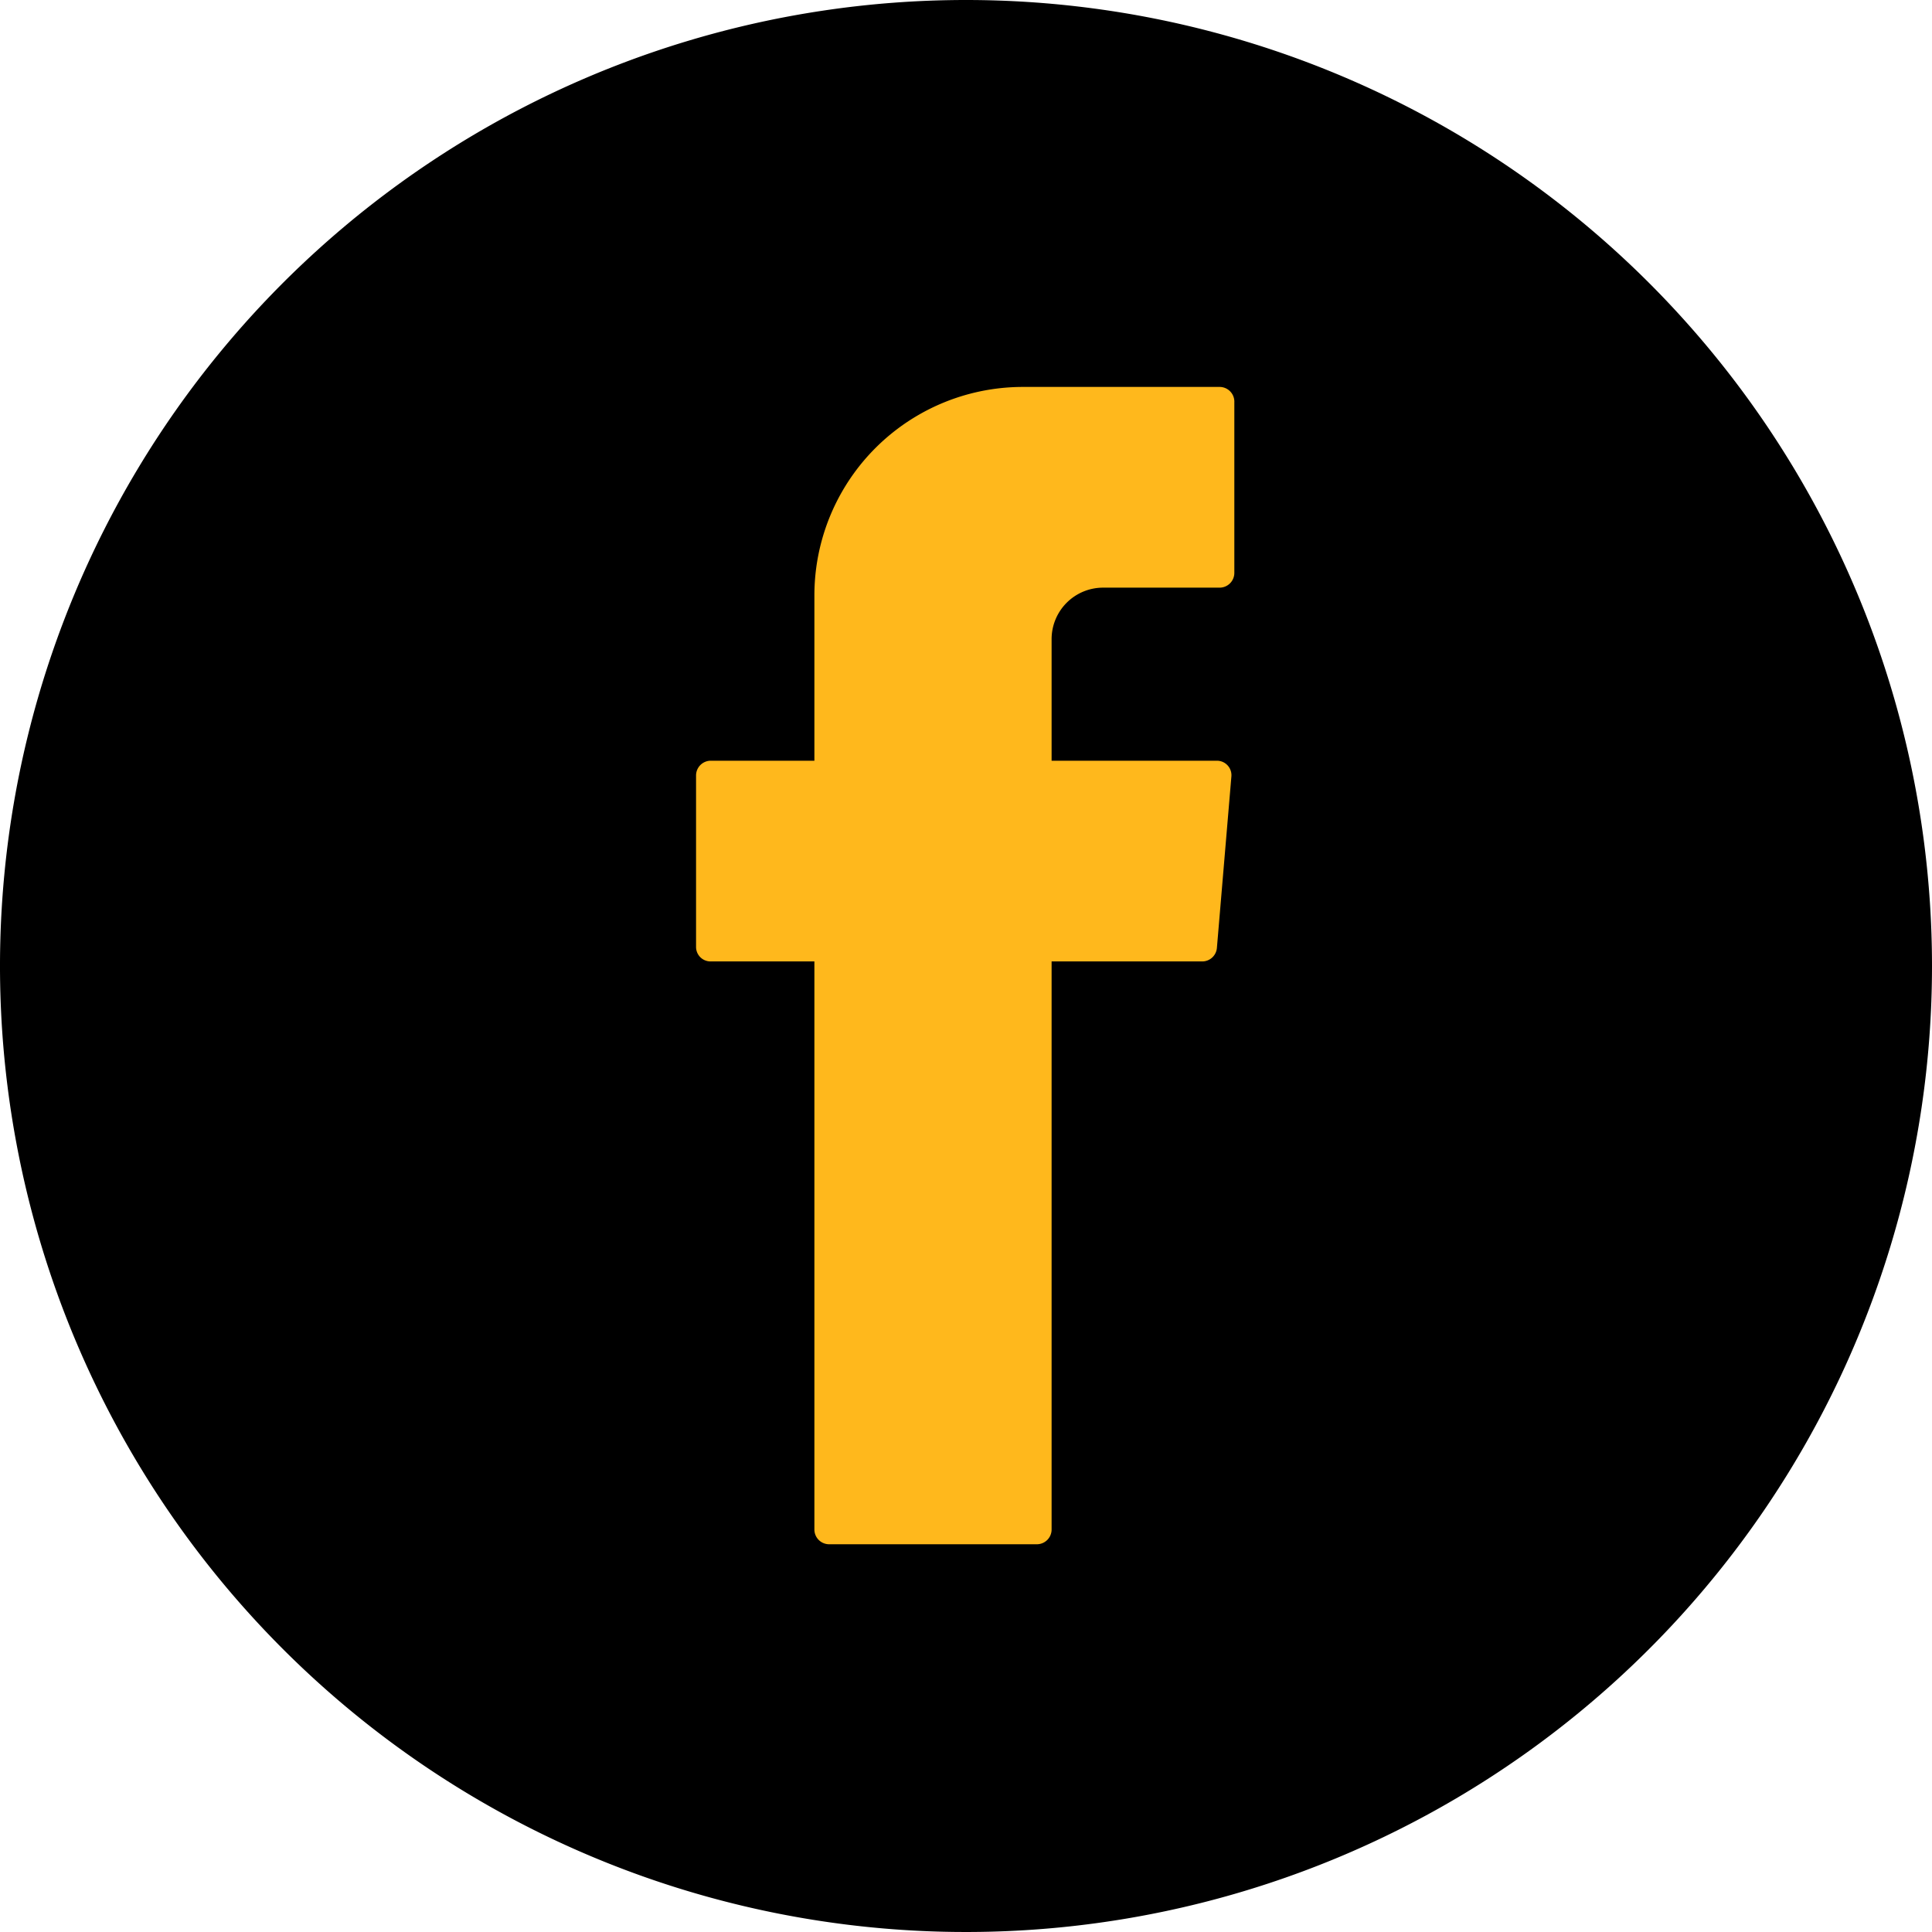
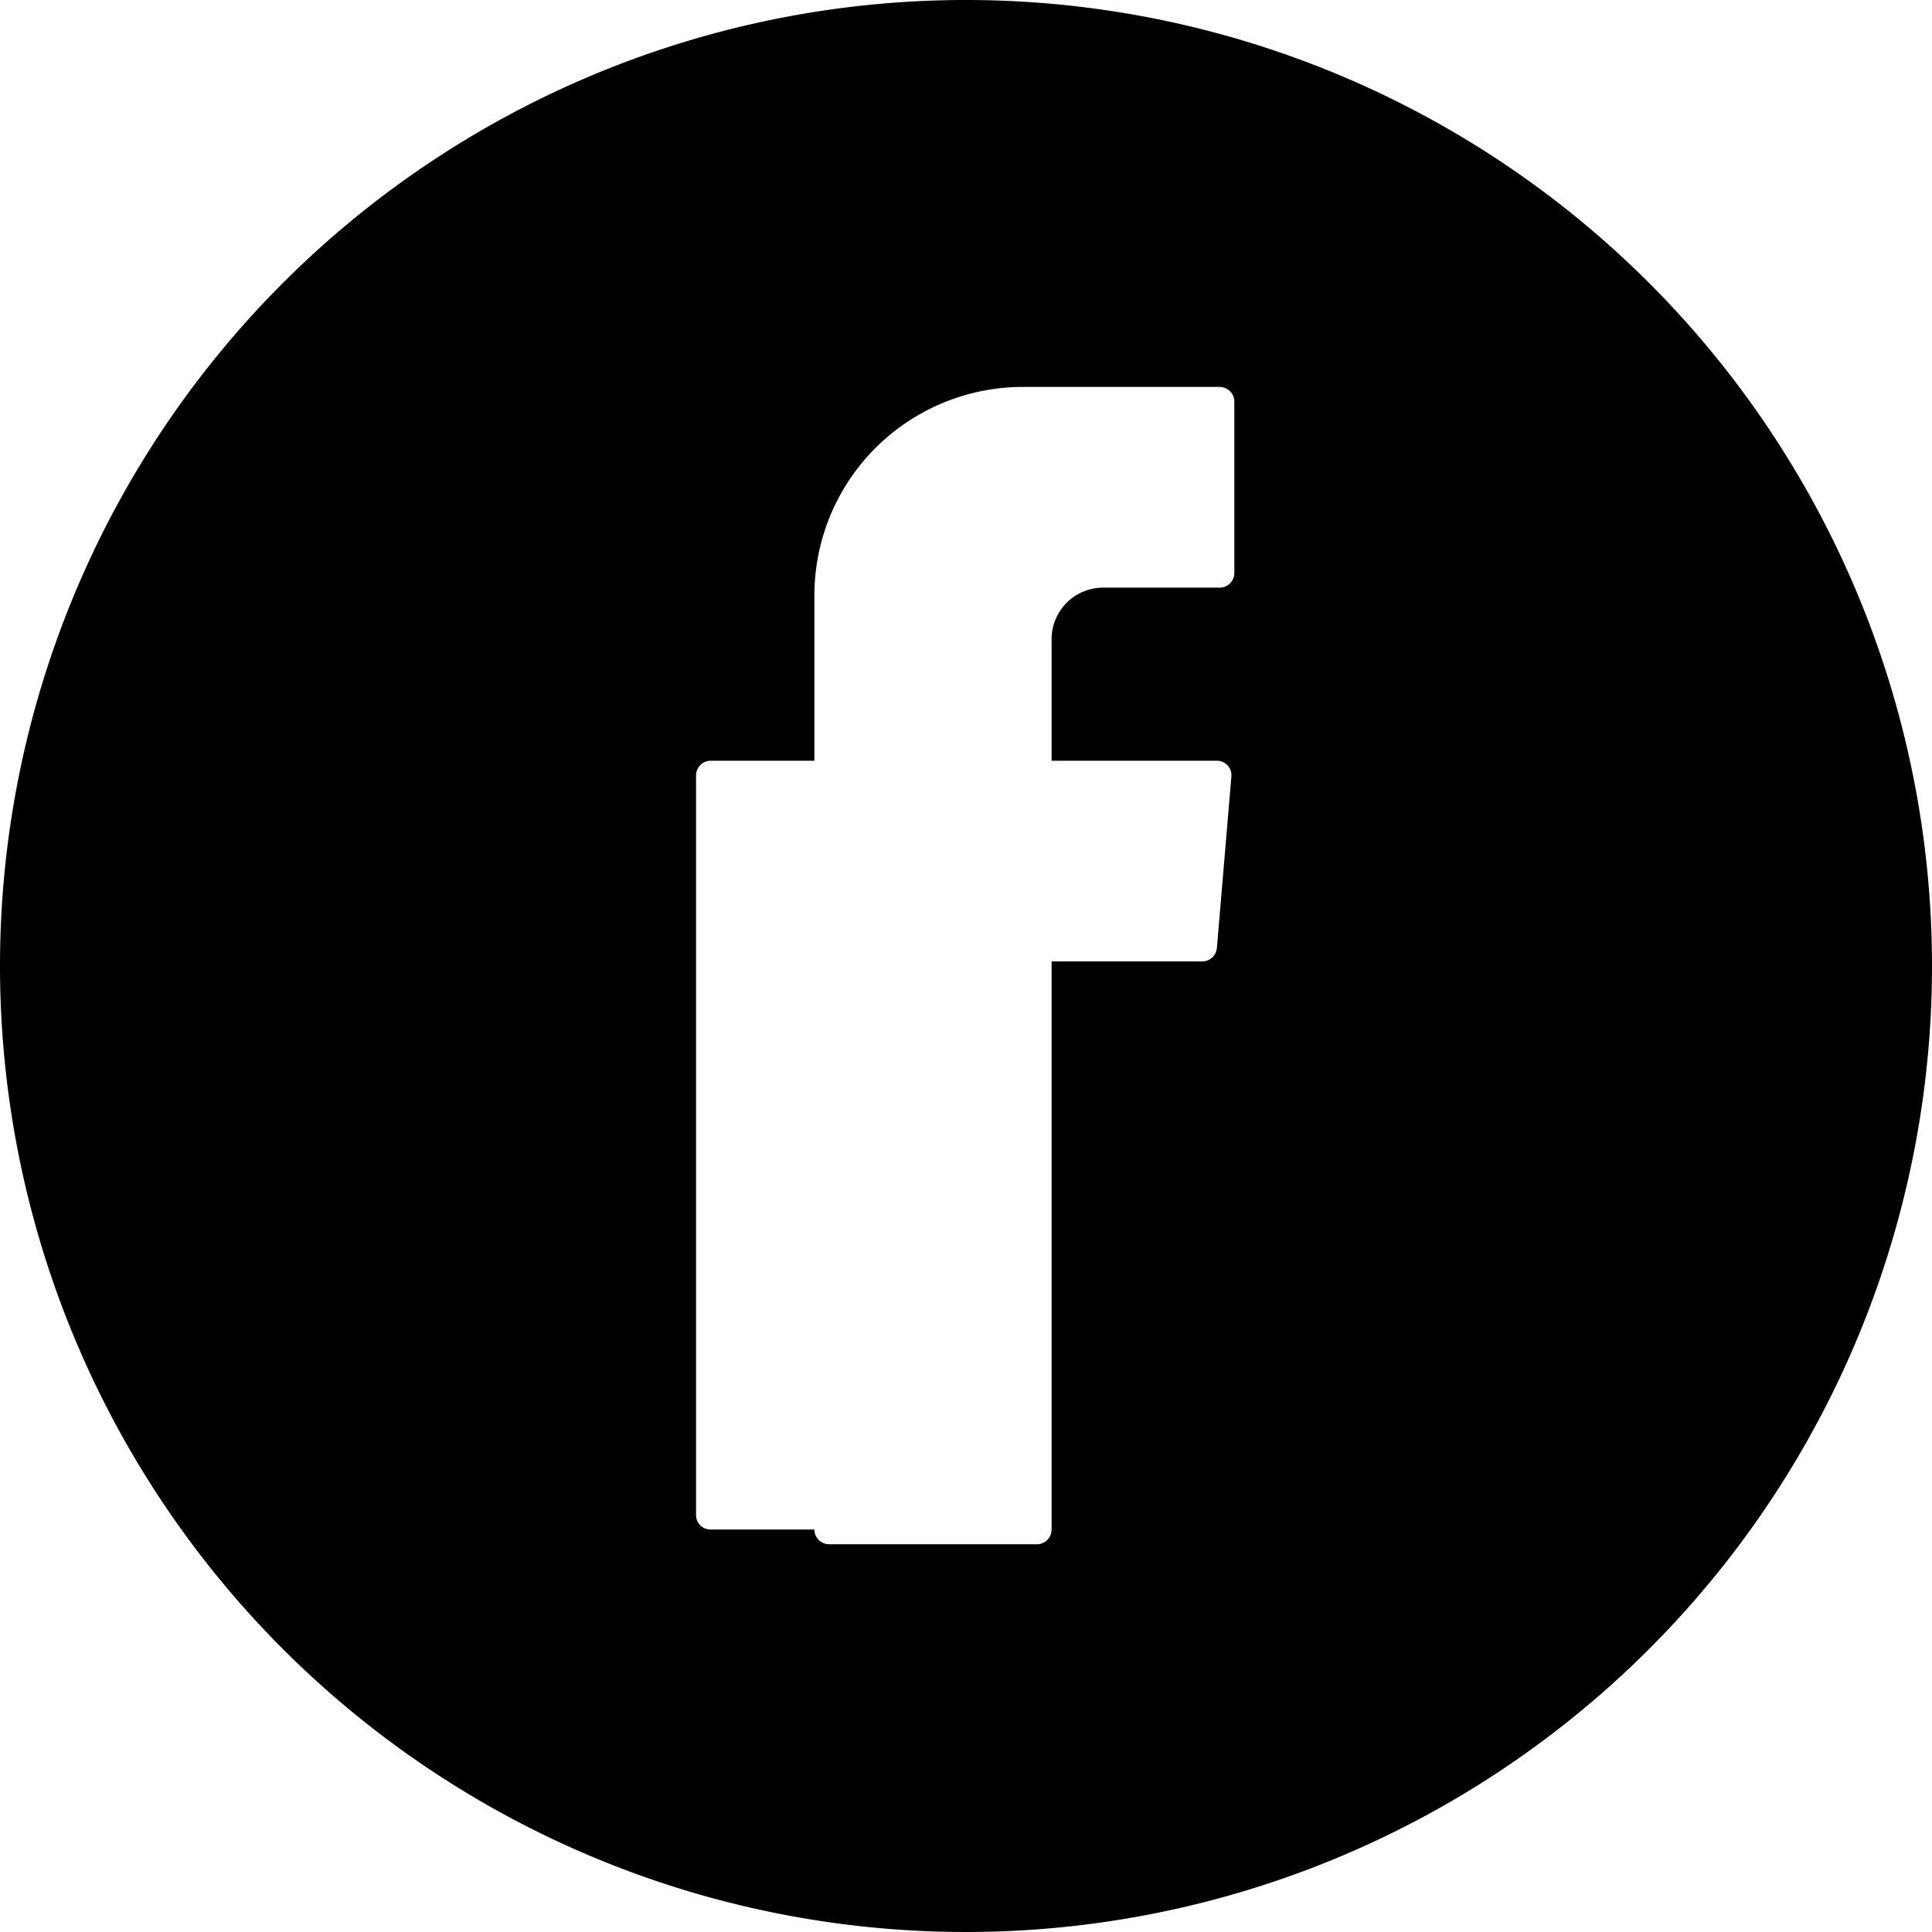
<svg xmlns="http://www.w3.org/2000/svg" viewBox="0 0 72 72">
  <defs>
    <style>.cls-1{fill:#ffb81c;}</style>
  </defs>
  <title>Facebook</title>
  <g id="Layer_2" data-name="Layer 2">
    <g id="Layer_3" data-name="Layer 3">
-       <circle class="cls-1" cx="35.96" cy="36" r="29.84" />
-       <path d="M36,0A36,36,0,1,0,72,36,36,36,0,0,0,36,0ZM46,21.35a.55.55,0,0,1-.55.55H41.11a1.92,1.92,0,0,0-1.92,1.92v4.53h6.16a.54.54,0,0,1,.54.59l-.54,6.39a.55.55,0,0,1-.54.5H39.19V57a.55.55,0,0,1-.54.55H30.9a.55.55,0,0,1-.55-.55V35.83H26.48a.54.54,0,0,1-.54-.54V28.9a.55.55,0,0,1,.54-.55h3.87V22.19a7.77,7.77,0,0,1,7.78-7.77h7.31A.55.55,0,0,1,46,15Z" />
+       <path d="M36,0A36,36,0,1,0,72,36,36,36,0,0,0,36,0ZM46,21.35a.55.55,0,0,1-.55.55H41.11a1.92,1.92,0,0,0-1.92,1.92v4.53h6.16a.54.54,0,0,1,.54.59l-.54,6.39a.55.55,0,0,1-.54.5H39.19V57a.55.55,0,0,1-.54.55H30.9a.55.55,0,0,1-.55-.55H26.48a.54.54,0,0,1-.54-.54V28.9a.55.55,0,0,1,.54-.55h3.87V22.19a7.77,7.77,0,0,1,7.78-7.77h7.31A.55.55,0,0,1,46,15Z" />
    </g>
  </g>
</svg>